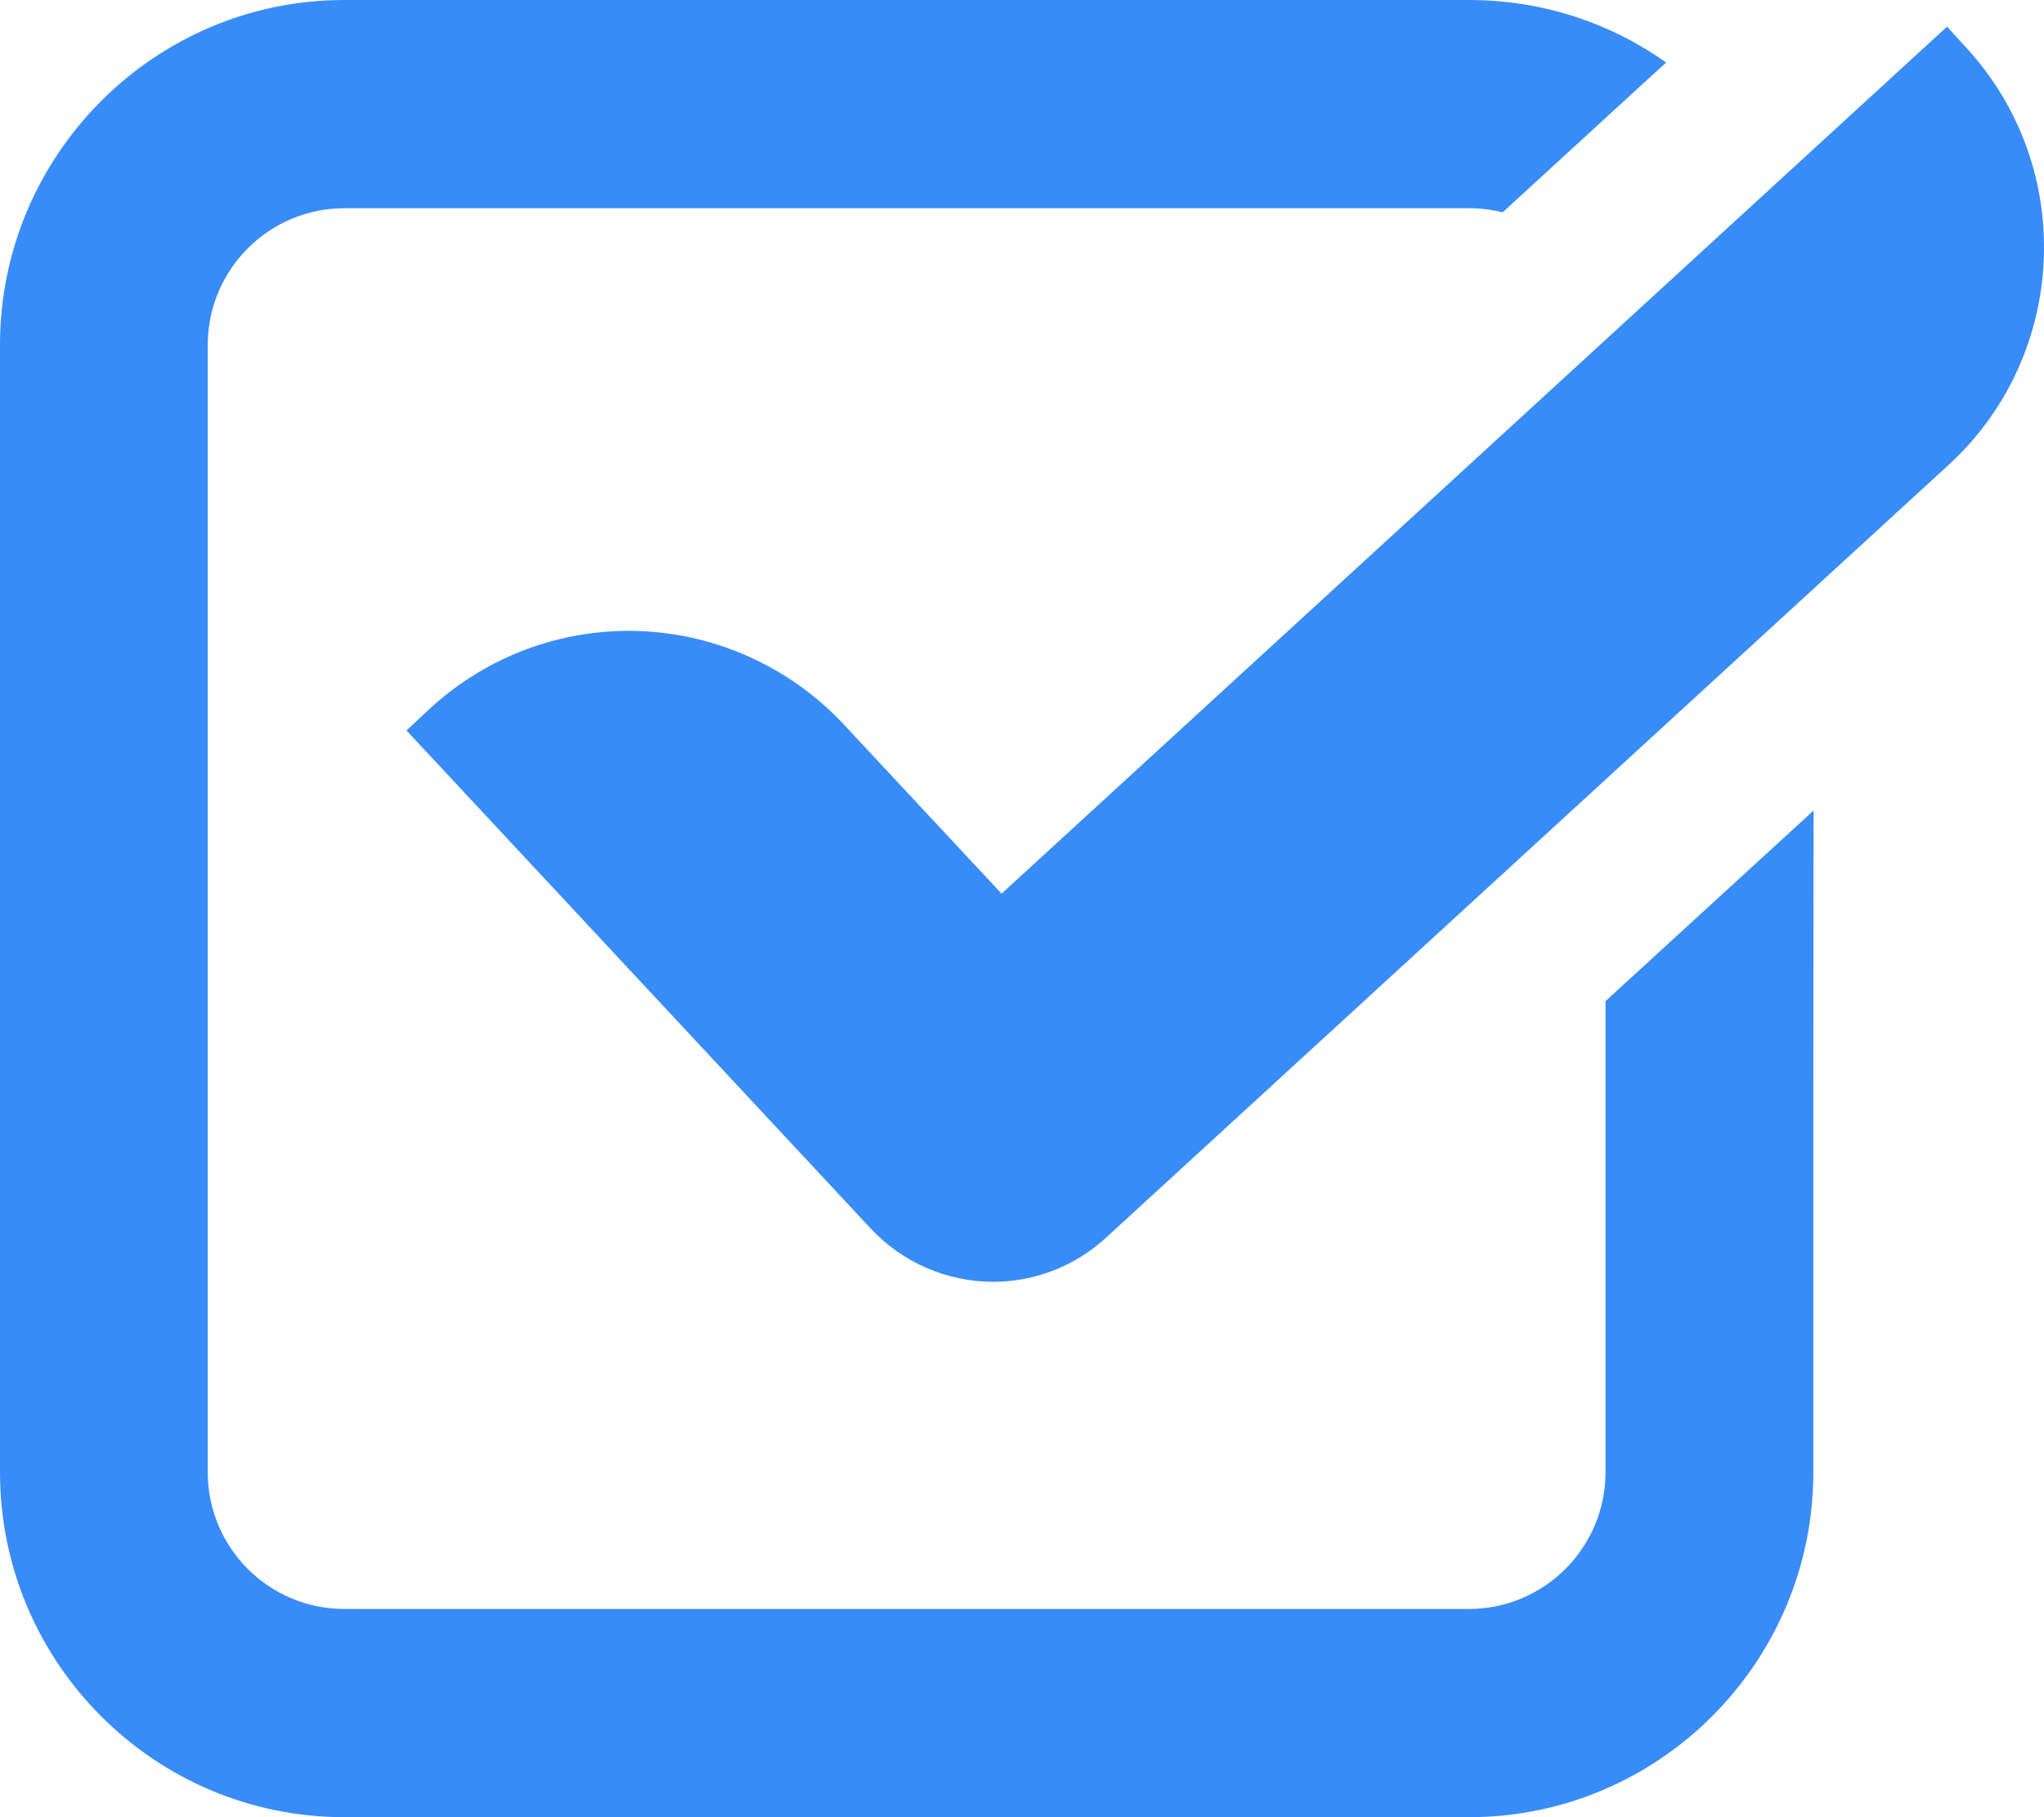
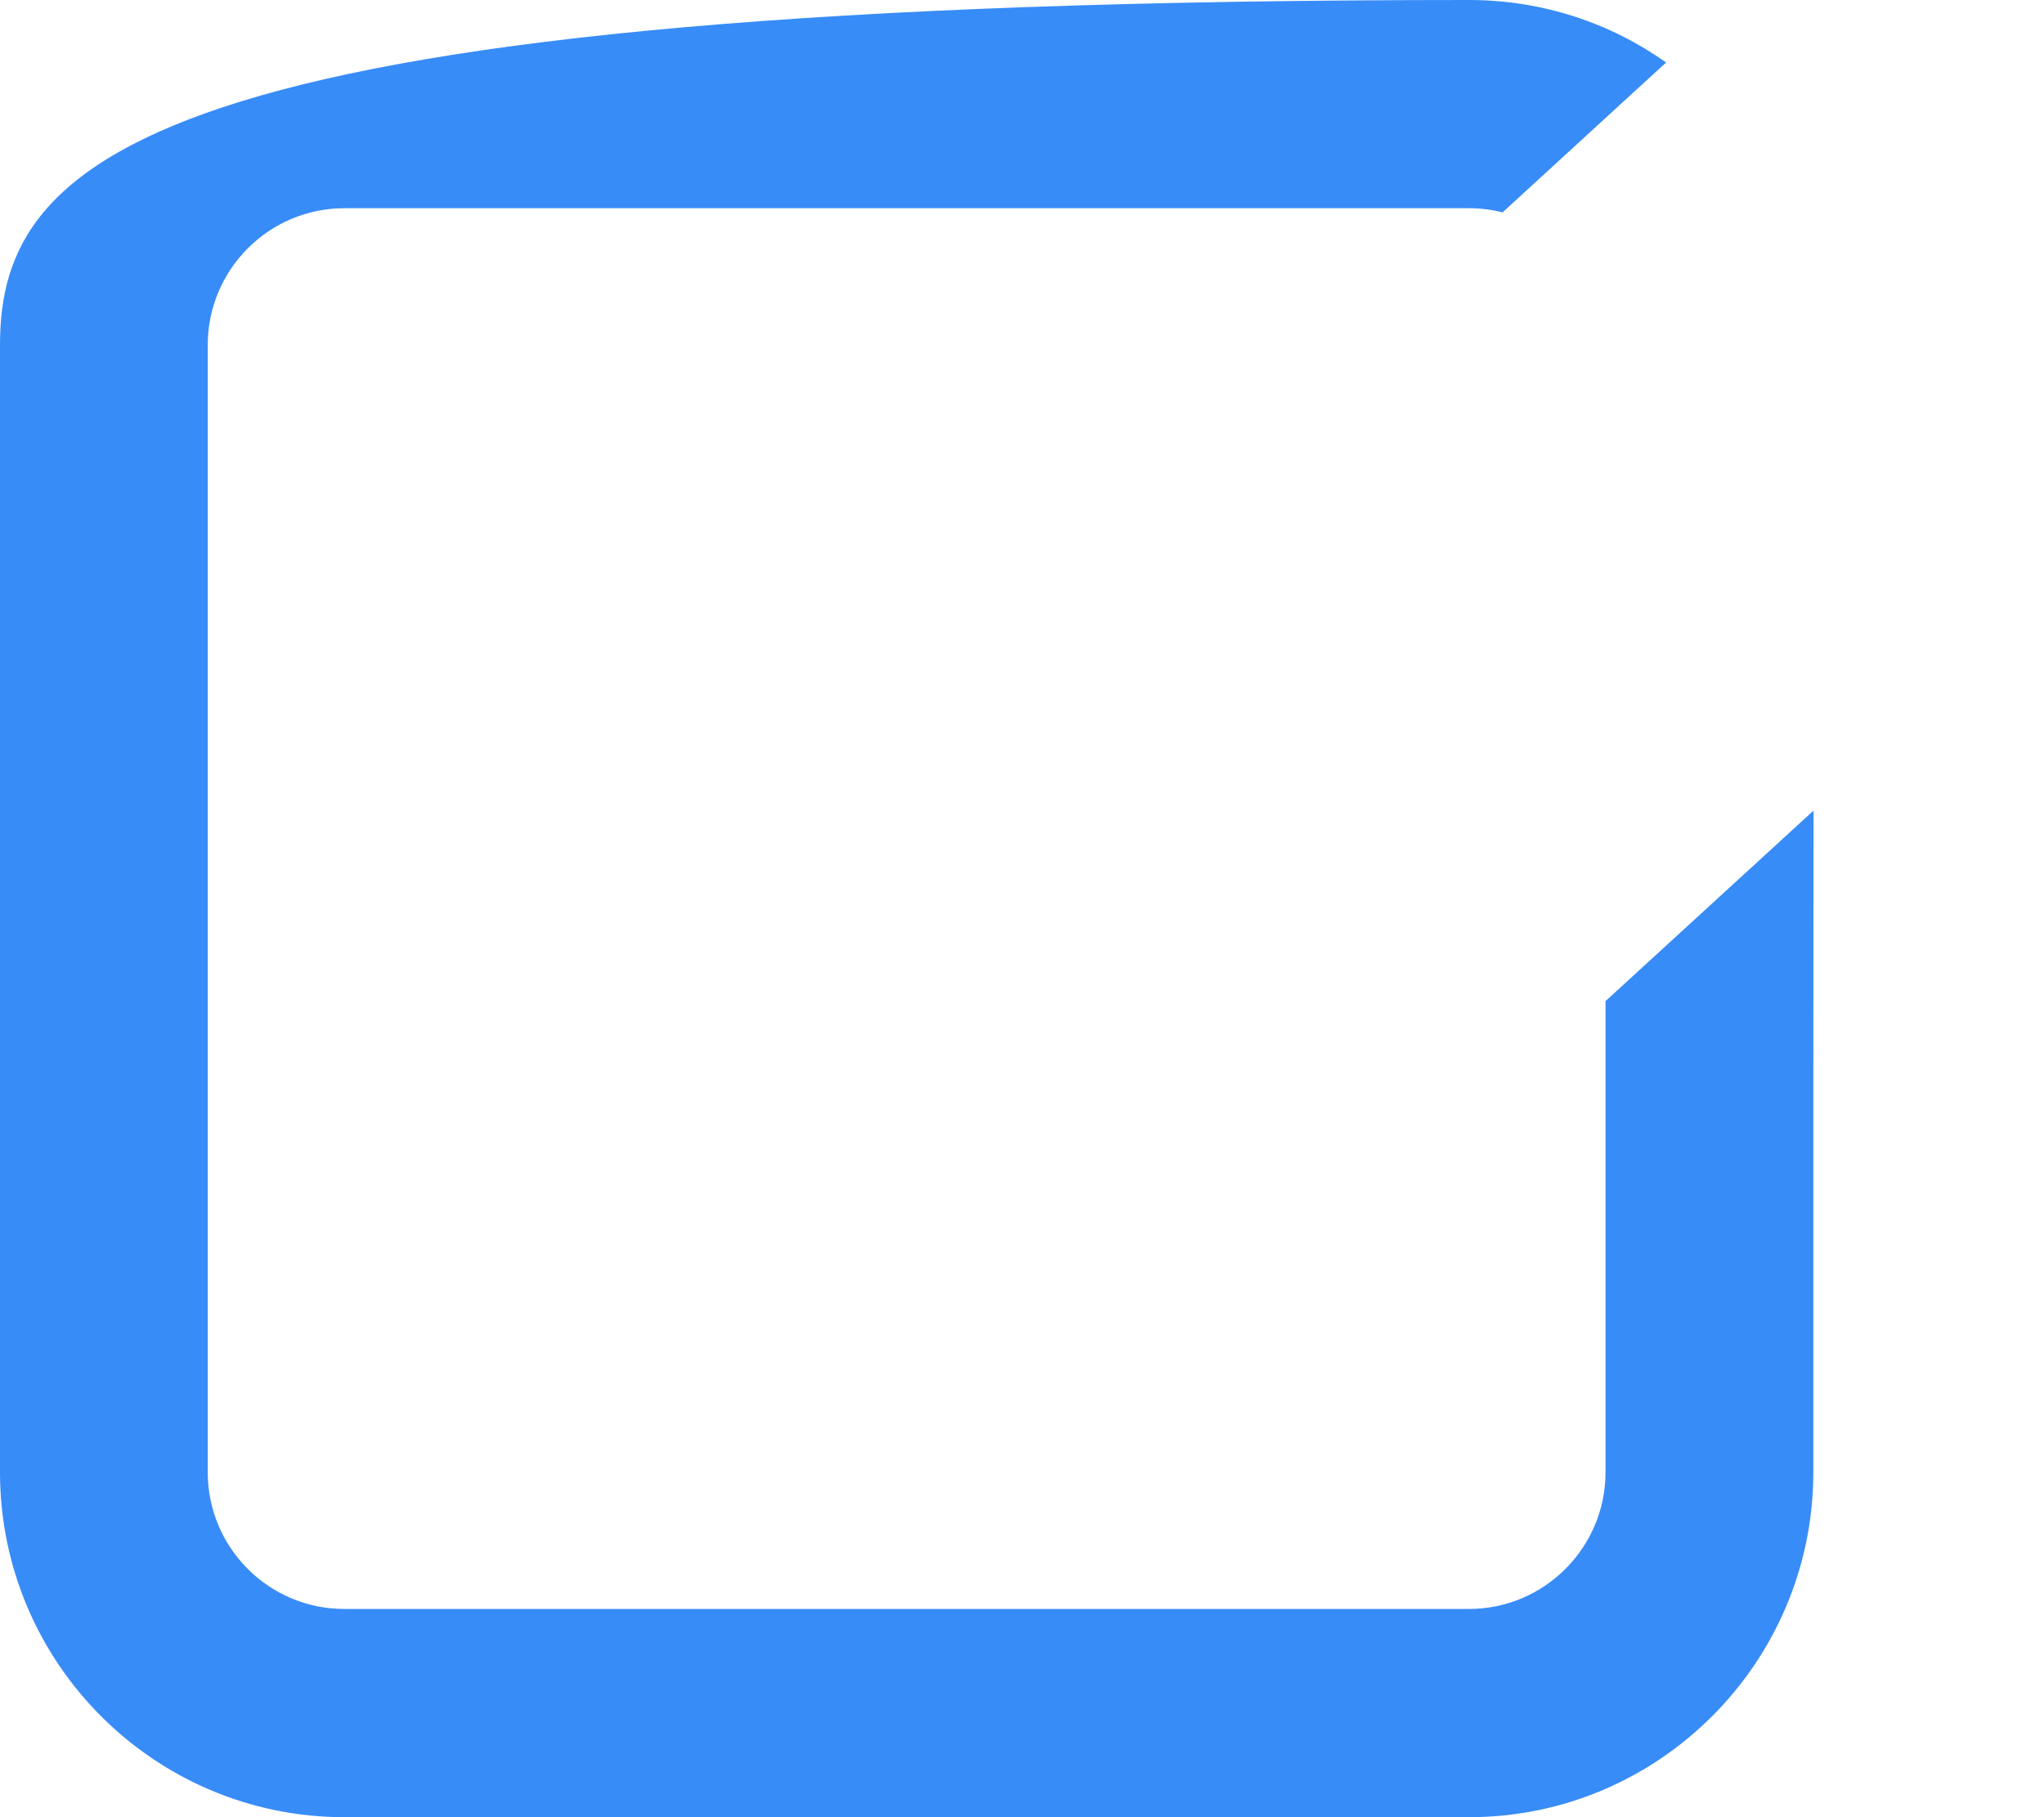
<svg xmlns="http://www.w3.org/2000/svg" width="27" height="24" viewBox="0 0 27 24" fill="none">
-   <path d="M25.984 0.642L25.725 0.358L25.722 0.355L25.719 0.352L13.23 11.803L11.145 9.567C10.413 8.783 9.379 8.332 8.307 8.332C7.319 8.332 6.378 8.705 5.656 9.38L5.375 9.643L5.373 9.646L5.37 9.648L11.504 16.228C11.92 16.673 12.508 16.929 13.117 16.929H13.117C13.669 16.929 14.198 16.723 14.606 16.35L25.741 6.139C27.32 4.69 27.429 2.224 25.984 0.642Z" fill="#388CF7" />
-   <path d="M23.953 10.714V10.708L21.208 13.222V19.444C21.208 20.441 20.397 21.25 19.405 21.25H4.548C3.552 21.25 2.744 20.441 2.744 19.444V10.001V9.148V4.556C2.744 3.563 3.552 2.75 4.548 2.75H19.405C19.558 2.75 19.707 2.769 19.848 2.805L21.624 1.177L22.006 0.828C22.006 0.828 22.005 0.828 22.005 0.828L22.008 0.825C21.271 0.303 20.373 0 19.405 0H4.548C2.039 0 0 2.047 0 4.556V19.444C0 21.957 2.039 24 4.548 24H19.405C21.91 24 23.953 21.957 23.953 19.444V14.286L23.956 10.711L23.953 10.714Z" fill="#388CF7" />
+   <path d="M23.953 10.714V10.708L21.208 13.222V19.444C21.208 20.441 20.397 21.25 19.405 21.25H4.548C3.552 21.25 2.744 20.441 2.744 19.444V10.001V9.148V4.556C2.744 3.563 3.552 2.75 4.548 2.75H19.405C19.558 2.75 19.707 2.769 19.848 2.805L21.624 1.177L22.006 0.828C22.006 0.828 22.005 0.828 22.005 0.828L22.008 0.825C21.271 0.303 20.373 0 19.405 0C2.039 0 0 2.047 0 4.556V19.444C0 21.957 2.039 24 4.548 24H19.405C21.91 24 23.953 21.957 23.953 19.444V14.286L23.956 10.711L23.953 10.714Z" fill="#388CF7" />
</svg>